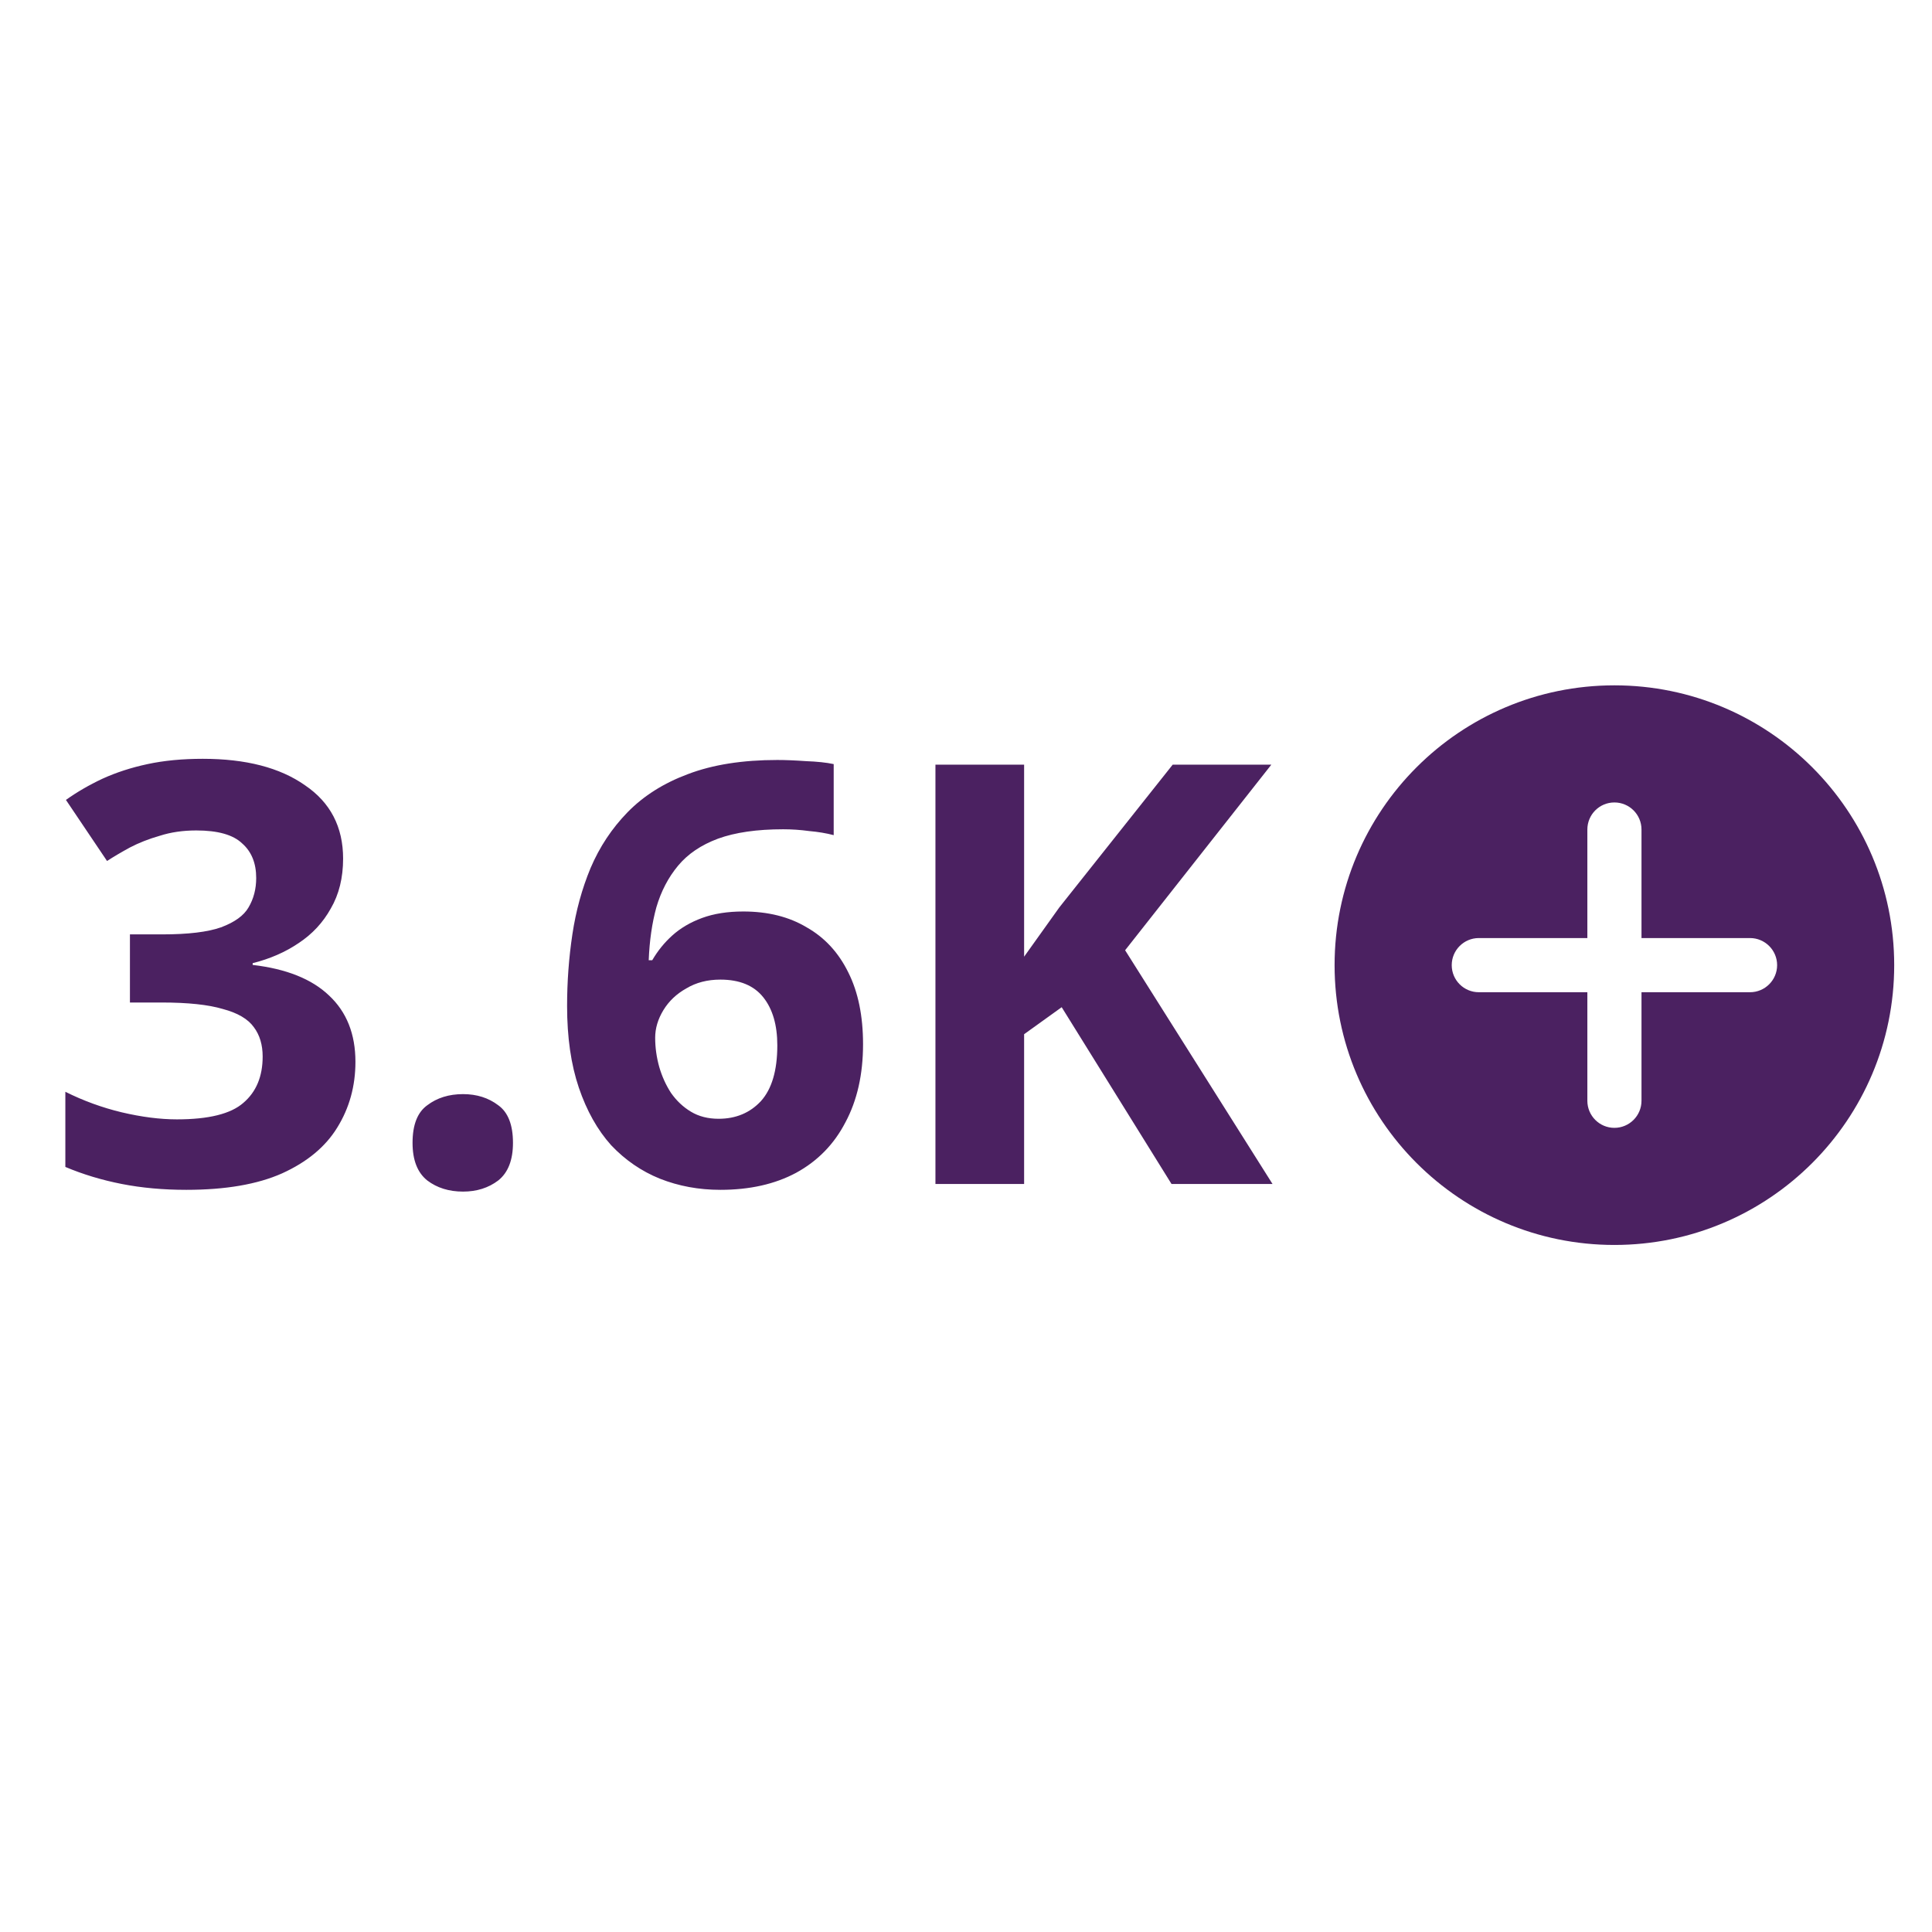
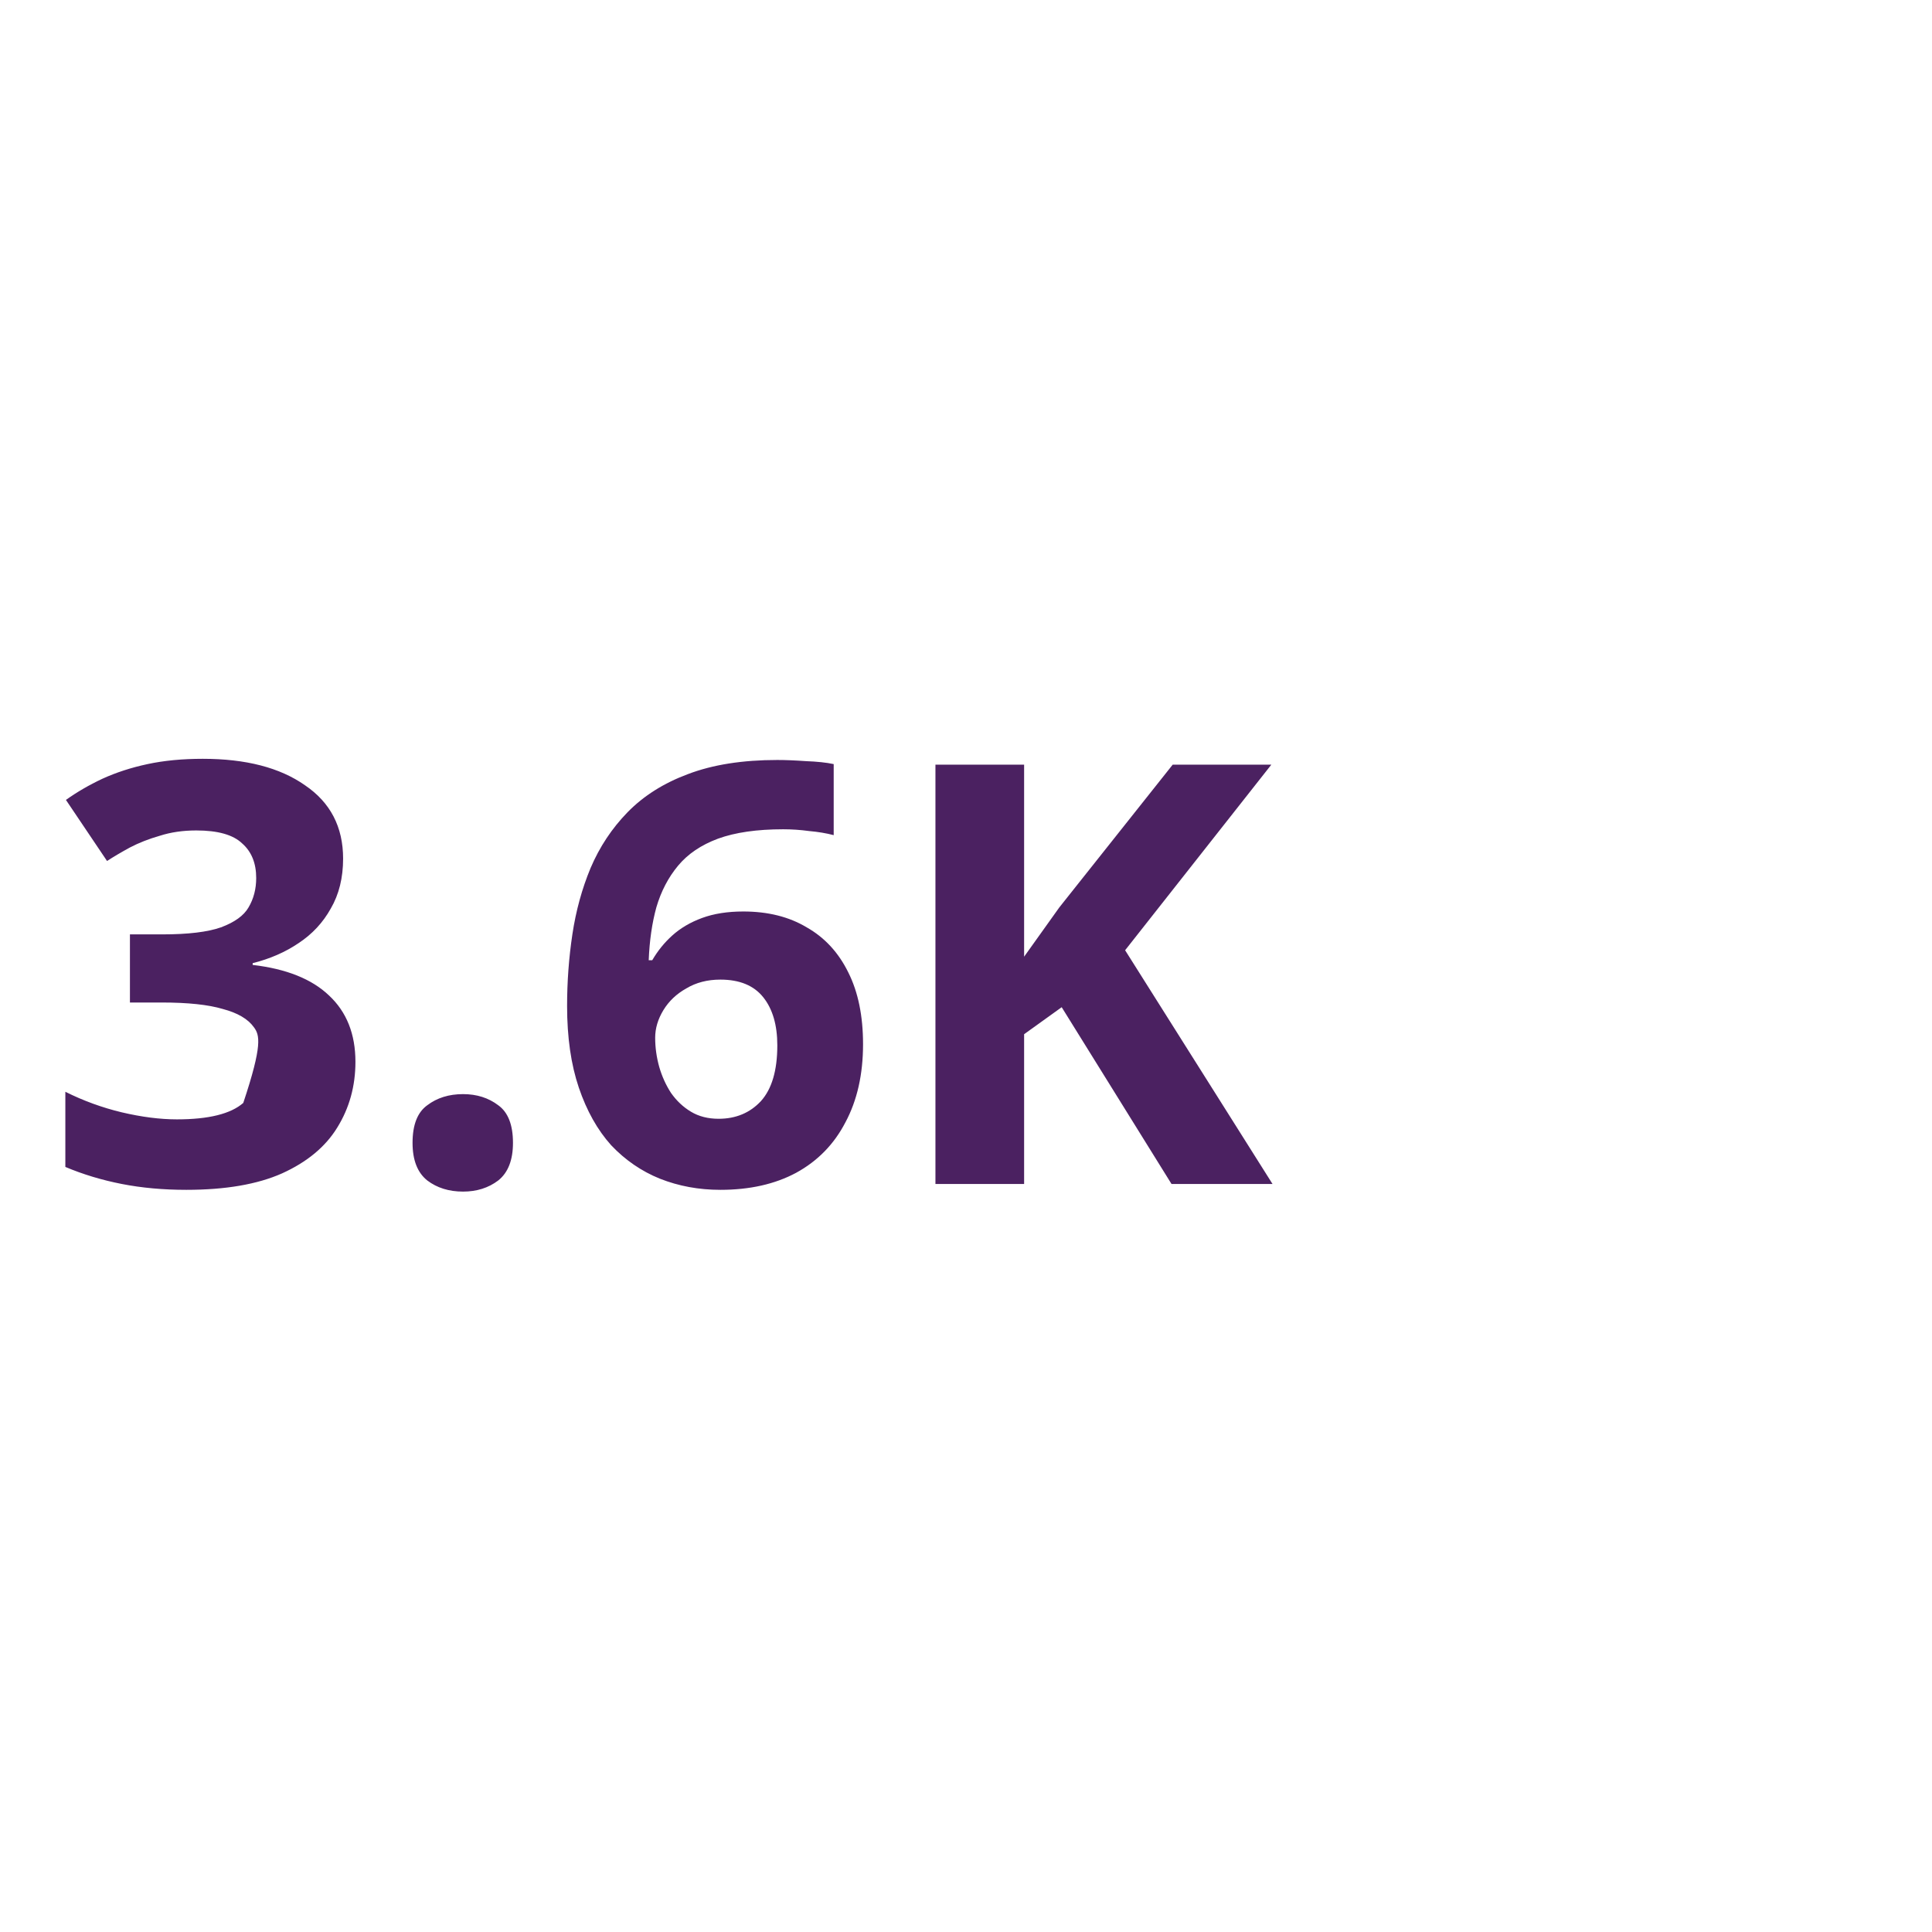
<svg xmlns="http://www.w3.org/2000/svg" width="181" height="181" viewBox="0 0 181 181" fill="none">
-   <path d="M32.144 80.442C32.144 82.239 31.759 83.797 30.988 85.118C30.255 86.438 29.246 87.52 27.963 88.364C26.716 89.207 25.285 89.831 23.671 90.234V90.399C26.826 90.766 29.21 91.72 30.823 93.26C32.474 94.8 33.299 96.873 33.299 99.477C33.299 101.751 32.731 103.805 31.594 105.638C30.493 107.436 28.77 108.866 26.422 109.93C24.111 110.957 21.122 111.47 17.455 111.47C15.291 111.47 13.274 111.287 11.403 110.92C9.533 110.553 7.772 110.021 6.122 109.324V102.283C7.809 103.126 9.569 103.768 11.403 104.208C13.274 104.648 14.997 104.868 16.575 104.868C19.545 104.868 21.617 104.355 22.791 103.328C24.002 102.301 24.607 100.852 24.607 98.982C24.607 97.881 24.332 96.964 23.781 96.231C23.231 95.461 22.259 94.892 20.866 94.525C19.509 94.122 17.601 93.92 15.144 93.92H12.173V87.538H15.199C17.62 87.538 19.454 87.318 20.701 86.878C21.984 86.401 22.846 85.778 23.286 85.008C23.763 84.201 24.002 83.284 24.002 82.257C24.002 80.863 23.561 79.781 22.681 79.011C21.838 78.204 20.407 77.801 18.39 77.801C17.143 77.801 16.006 77.966 14.979 78.296C13.952 78.589 13.017 78.956 12.173 79.396C11.366 79.836 10.651 80.258 10.028 80.662L6.177 74.94C7.204 74.207 8.341 73.546 9.588 72.96C10.871 72.373 12.283 71.914 13.824 71.584C15.364 71.254 17.088 71.089 18.995 71.089C23.03 71.089 26.22 71.914 28.568 73.565C30.952 75.178 32.144 77.471 32.144 80.442ZM38.65 107.069C38.65 105.382 39.109 104.208 40.026 103.548C40.942 102.851 42.061 102.503 43.381 102.503C44.665 102.503 45.765 102.851 46.682 103.548C47.599 104.208 48.058 105.382 48.058 107.069C48.058 108.683 47.599 109.856 46.682 110.59C45.765 111.287 44.665 111.635 43.381 111.635C42.061 111.635 40.942 111.287 40.026 110.59C39.109 109.856 38.65 108.683 38.65 107.069ZM53.128 94.25C53.128 91.976 53.293 89.739 53.623 87.538C53.953 85.338 54.521 83.266 55.328 81.322C56.172 79.341 57.327 77.599 58.794 76.095C60.298 74.555 62.187 73.363 64.461 72.519C66.772 71.639 69.559 71.199 72.823 71.199C73.593 71.199 74.492 71.236 75.519 71.309C76.546 71.346 77.408 71.437 78.105 71.584V78.241C77.408 78.058 76.638 77.929 75.794 77.856C74.987 77.746 74.18 77.691 73.373 77.691C70.916 77.691 68.88 77.984 67.267 78.571C65.689 79.158 64.442 80.001 63.526 81.102C62.609 82.202 61.93 83.504 61.49 85.008C61.087 86.475 60.848 88.125 60.775 89.959H61.105C61.618 89.079 62.242 88.309 62.975 87.648C63.746 86.952 64.681 86.401 65.781 85.998C66.882 85.595 68.165 85.393 69.632 85.393C71.943 85.393 73.923 85.888 75.574 86.878C77.261 87.832 78.563 89.244 79.48 91.115C80.397 92.948 80.855 95.186 80.855 97.826C80.855 100.65 80.305 103.089 79.205 105.143C78.141 107.197 76.601 108.774 74.584 109.875C72.603 110.938 70.237 111.47 67.487 111.47C65.469 111.47 63.581 111.122 61.82 110.425C60.096 109.728 58.574 108.683 57.254 107.289C55.97 105.859 54.962 104.061 54.228 101.897C53.495 99.734 53.128 97.184 53.128 94.25ZM67.322 104.813C68.935 104.813 70.256 104.263 71.283 103.163C72.31 102.026 72.823 100.284 72.823 97.936C72.823 96.029 72.383 94.525 71.503 93.425C70.623 92.325 69.284 91.775 67.487 91.775C66.276 91.775 65.213 92.05 64.296 92.6C63.379 93.113 62.664 93.792 62.15 94.635C61.637 95.479 61.38 96.341 61.38 97.221C61.38 98.138 61.508 99.055 61.765 99.972C62.022 100.852 62.389 101.659 62.865 102.393C63.379 103.126 64.002 103.713 64.736 104.153C65.469 104.593 66.331 104.813 67.322 104.813ZM119.216 110.92H109.753L99.465 94.36L95.944 96.891V110.92H87.637V71.639H95.944V89.629C96.494 88.859 97.044 88.089 97.595 87.318C98.145 86.548 98.695 85.778 99.245 85.008L109.863 71.639H119.105L105.407 89.024L119.216 110.92Z" fill="#4B2161" />
-   <path fill-rule="evenodd" clip-rule="evenodd" d="M151.245 64.206C165.72 64.206 177.459 75.942 177.459 90.42C177.459 104.898 165.72 116.634 151.245 116.634C136.769 116.634 125.031 104.898 125.031 90.42C125.031 75.944 136.769 64.206 151.245 64.206ZM148.712 77.716V87.882H138.545C137.142 87.882 136.006 89.019 136.006 90.42C136.006 91.821 137.14 92.957 138.545 92.957H148.712V103.126C148.712 104.527 149.846 105.663 151.245 105.663C152.644 105.663 153.784 104.527 153.784 103.126V92.957H163.951C165.35 92.957 166.49 91.821 166.49 90.42C166.49 89.019 165.35 87.882 163.951 87.882H153.784V77.716C153.784 76.315 152.65 75.178 151.245 75.178C149.841 75.178 148.712 76.315 148.712 77.716Z" fill="#4B2161" />
+   <path d="M32.144 80.442C32.144 82.239 31.759 83.797 30.988 85.118C30.255 86.438 29.246 87.52 27.963 88.364C26.716 89.207 25.285 89.831 23.671 90.234V90.399C26.826 90.766 29.21 91.72 30.823 93.26C32.474 94.8 33.299 96.873 33.299 99.477C33.299 101.751 32.731 103.805 31.594 105.638C30.493 107.436 28.77 108.866 26.422 109.93C24.111 110.957 21.122 111.47 17.455 111.47C15.291 111.47 13.274 111.287 11.403 110.92C9.533 110.553 7.772 110.021 6.122 109.324V102.283C7.809 103.126 9.569 103.768 11.403 104.208C13.274 104.648 14.997 104.868 16.575 104.868C19.545 104.868 21.617 104.355 22.791 103.328C24.607 97.881 24.332 96.964 23.781 96.231C23.231 95.461 22.259 94.892 20.866 94.525C19.509 94.122 17.601 93.92 15.144 93.92H12.173V87.538H15.199C17.62 87.538 19.454 87.318 20.701 86.878C21.984 86.401 22.846 85.778 23.286 85.008C23.763 84.201 24.002 83.284 24.002 82.257C24.002 80.863 23.561 79.781 22.681 79.011C21.838 78.204 20.407 77.801 18.39 77.801C17.143 77.801 16.006 77.966 14.979 78.296C13.952 78.589 13.017 78.956 12.173 79.396C11.366 79.836 10.651 80.258 10.028 80.662L6.177 74.94C7.204 74.207 8.341 73.546 9.588 72.96C10.871 72.373 12.283 71.914 13.824 71.584C15.364 71.254 17.088 71.089 18.995 71.089C23.03 71.089 26.22 71.914 28.568 73.565C30.952 75.178 32.144 77.471 32.144 80.442ZM38.65 107.069C38.65 105.382 39.109 104.208 40.026 103.548C40.942 102.851 42.061 102.503 43.381 102.503C44.665 102.503 45.765 102.851 46.682 103.548C47.599 104.208 48.058 105.382 48.058 107.069C48.058 108.683 47.599 109.856 46.682 110.59C45.765 111.287 44.665 111.635 43.381 111.635C42.061 111.635 40.942 111.287 40.026 110.59C39.109 109.856 38.65 108.683 38.65 107.069ZM53.128 94.25C53.128 91.976 53.293 89.739 53.623 87.538C53.953 85.338 54.521 83.266 55.328 81.322C56.172 79.341 57.327 77.599 58.794 76.095C60.298 74.555 62.187 73.363 64.461 72.519C66.772 71.639 69.559 71.199 72.823 71.199C73.593 71.199 74.492 71.236 75.519 71.309C76.546 71.346 77.408 71.437 78.105 71.584V78.241C77.408 78.058 76.638 77.929 75.794 77.856C74.987 77.746 74.18 77.691 73.373 77.691C70.916 77.691 68.88 77.984 67.267 78.571C65.689 79.158 64.442 80.001 63.526 81.102C62.609 82.202 61.93 83.504 61.49 85.008C61.087 86.475 60.848 88.125 60.775 89.959H61.105C61.618 89.079 62.242 88.309 62.975 87.648C63.746 86.952 64.681 86.401 65.781 85.998C66.882 85.595 68.165 85.393 69.632 85.393C71.943 85.393 73.923 85.888 75.574 86.878C77.261 87.832 78.563 89.244 79.48 91.115C80.397 92.948 80.855 95.186 80.855 97.826C80.855 100.65 80.305 103.089 79.205 105.143C78.141 107.197 76.601 108.774 74.584 109.875C72.603 110.938 70.237 111.47 67.487 111.47C65.469 111.47 63.581 111.122 61.82 110.425C60.096 109.728 58.574 108.683 57.254 107.289C55.97 105.859 54.962 104.061 54.228 101.897C53.495 99.734 53.128 97.184 53.128 94.25ZM67.322 104.813C68.935 104.813 70.256 104.263 71.283 103.163C72.31 102.026 72.823 100.284 72.823 97.936C72.823 96.029 72.383 94.525 71.503 93.425C70.623 92.325 69.284 91.775 67.487 91.775C66.276 91.775 65.213 92.05 64.296 92.6C63.379 93.113 62.664 93.792 62.15 94.635C61.637 95.479 61.38 96.341 61.38 97.221C61.38 98.138 61.508 99.055 61.765 99.972C62.022 100.852 62.389 101.659 62.865 102.393C63.379 103.126 64.002 103.713 64.736 104.153C65.469 104.593 66.331 104.813 67.322 104.813ZM119.216 110.92H109.753L99.465 94.36L95.944 96.891V110.92H87.637V71.639H95.944V89.629C96.494 88.859 97.044 88.089 97.595 87.318C98.145 86.548 98.695 85.778 99.245 85.008L109.863 71.639H119.105L105.407 89.024L119.216 110.92Z" fill="#4B2161" />
</svg>